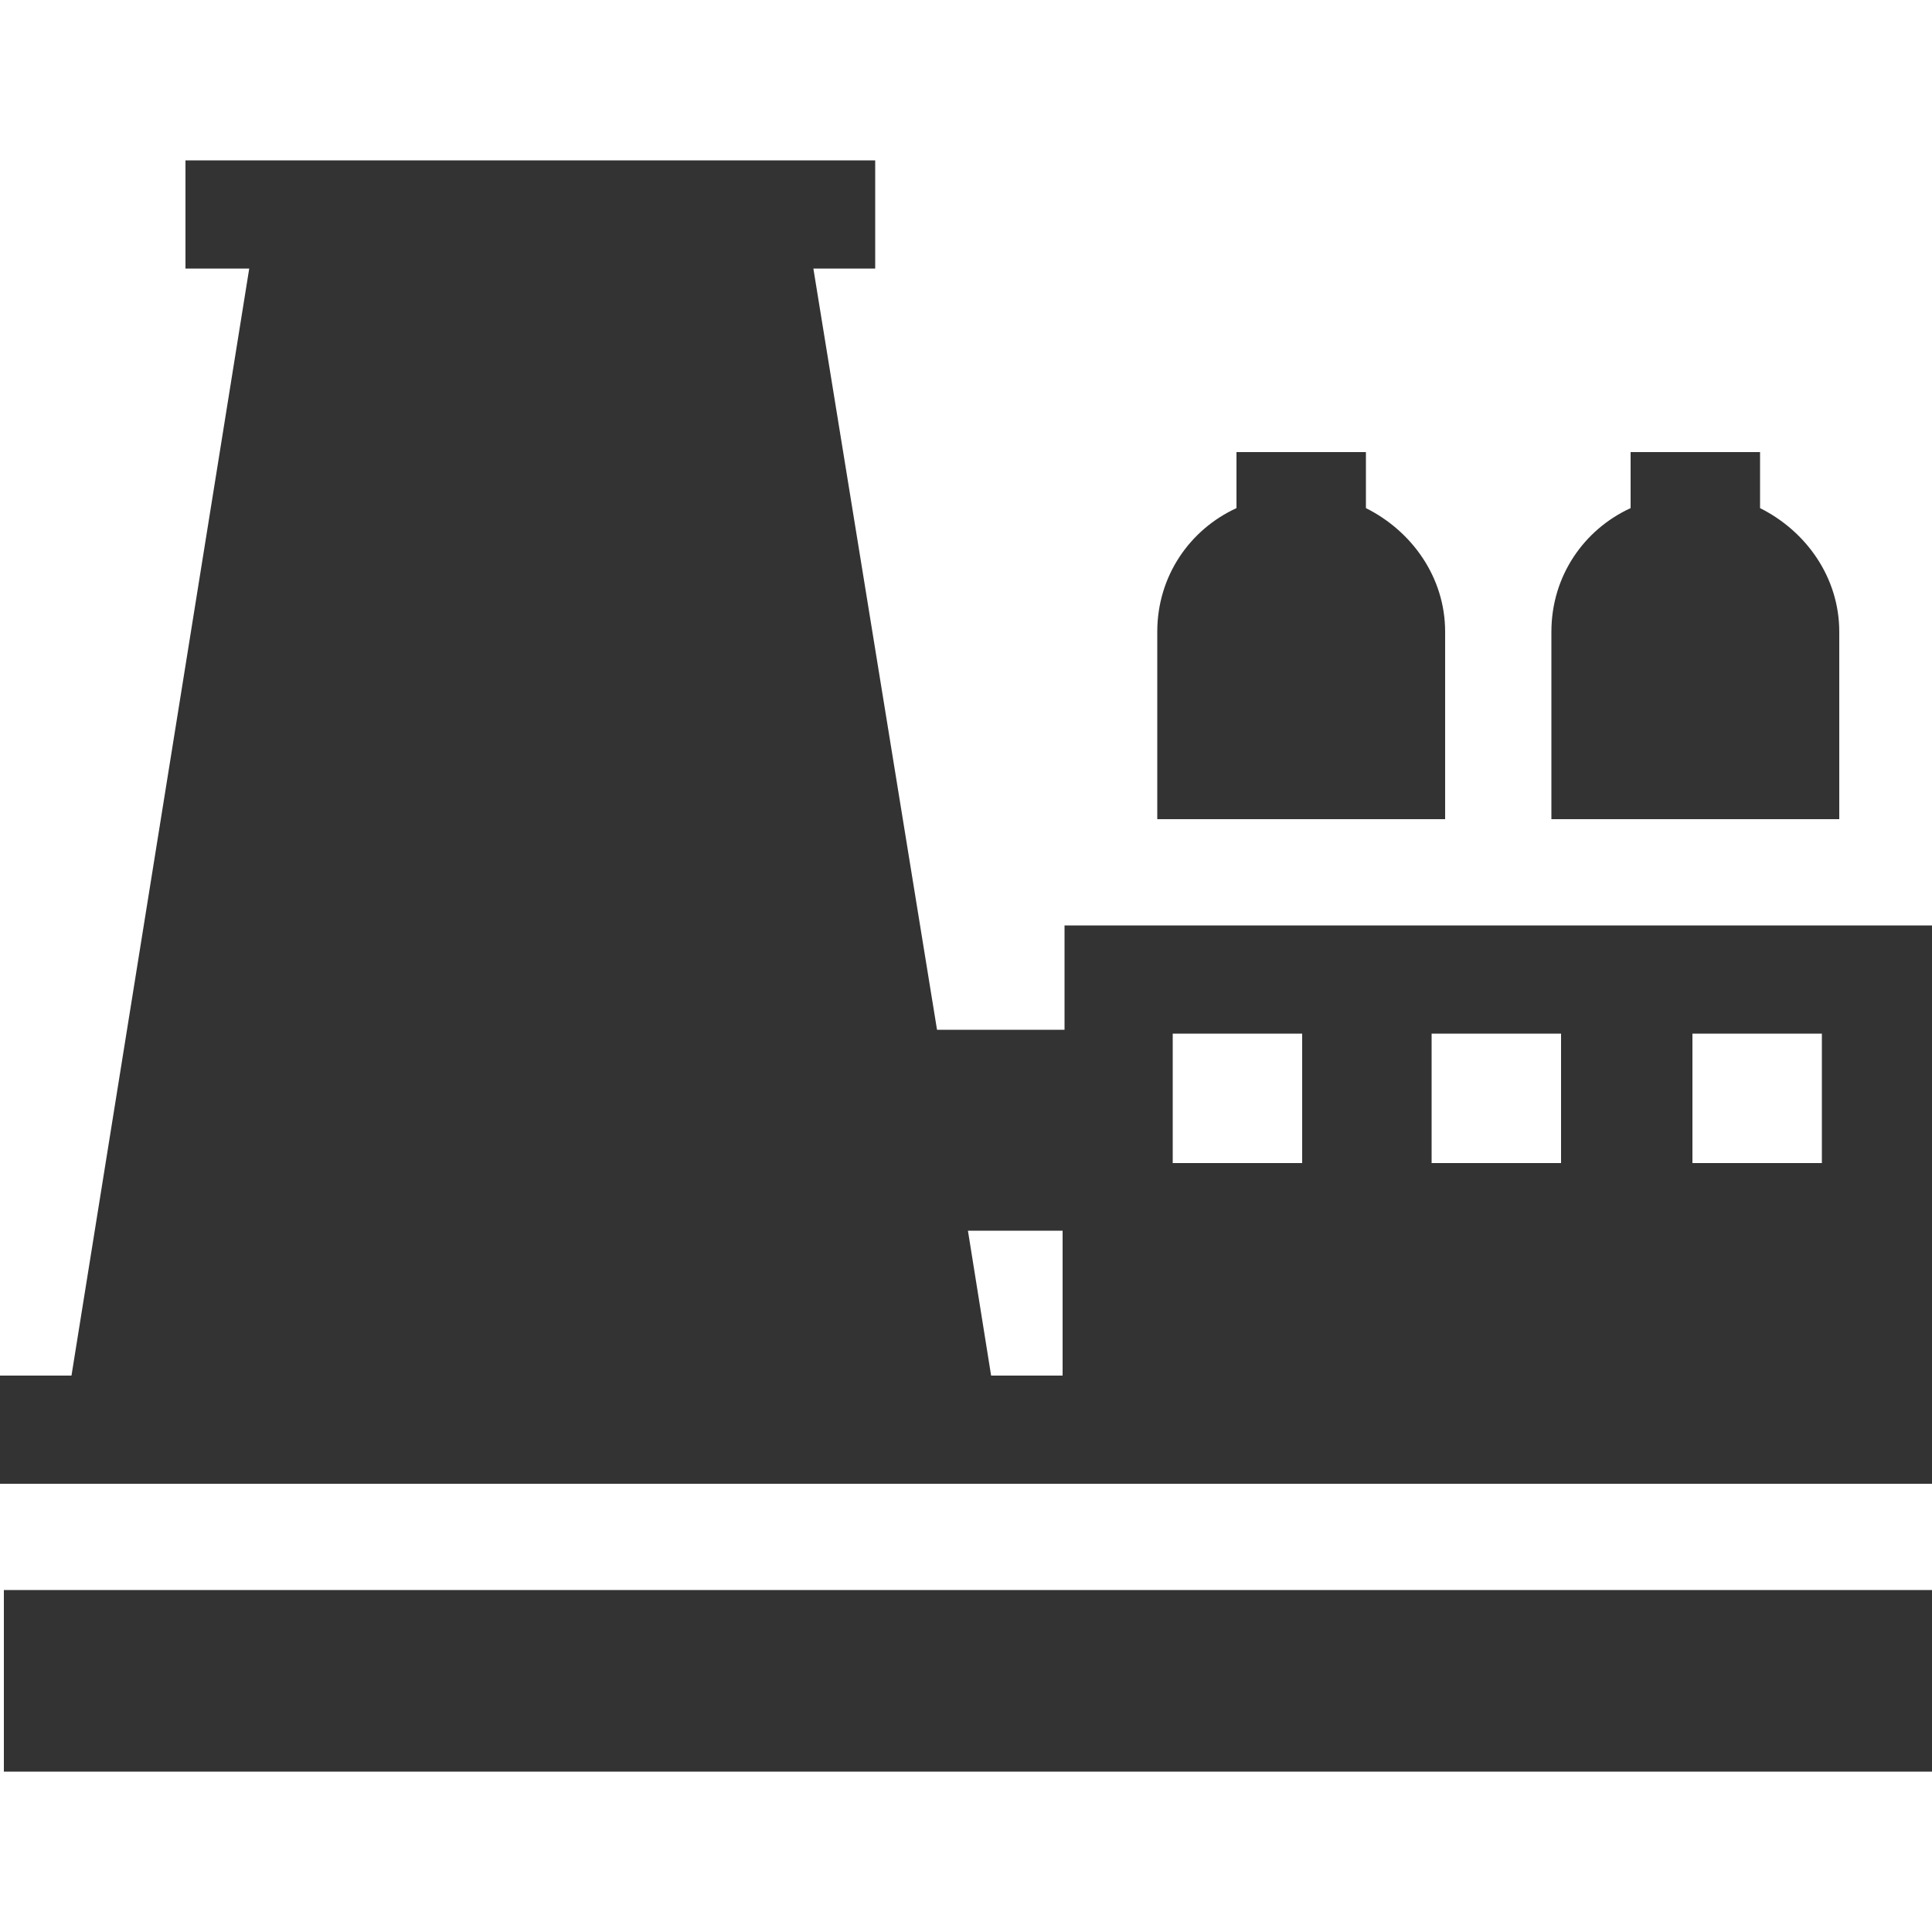
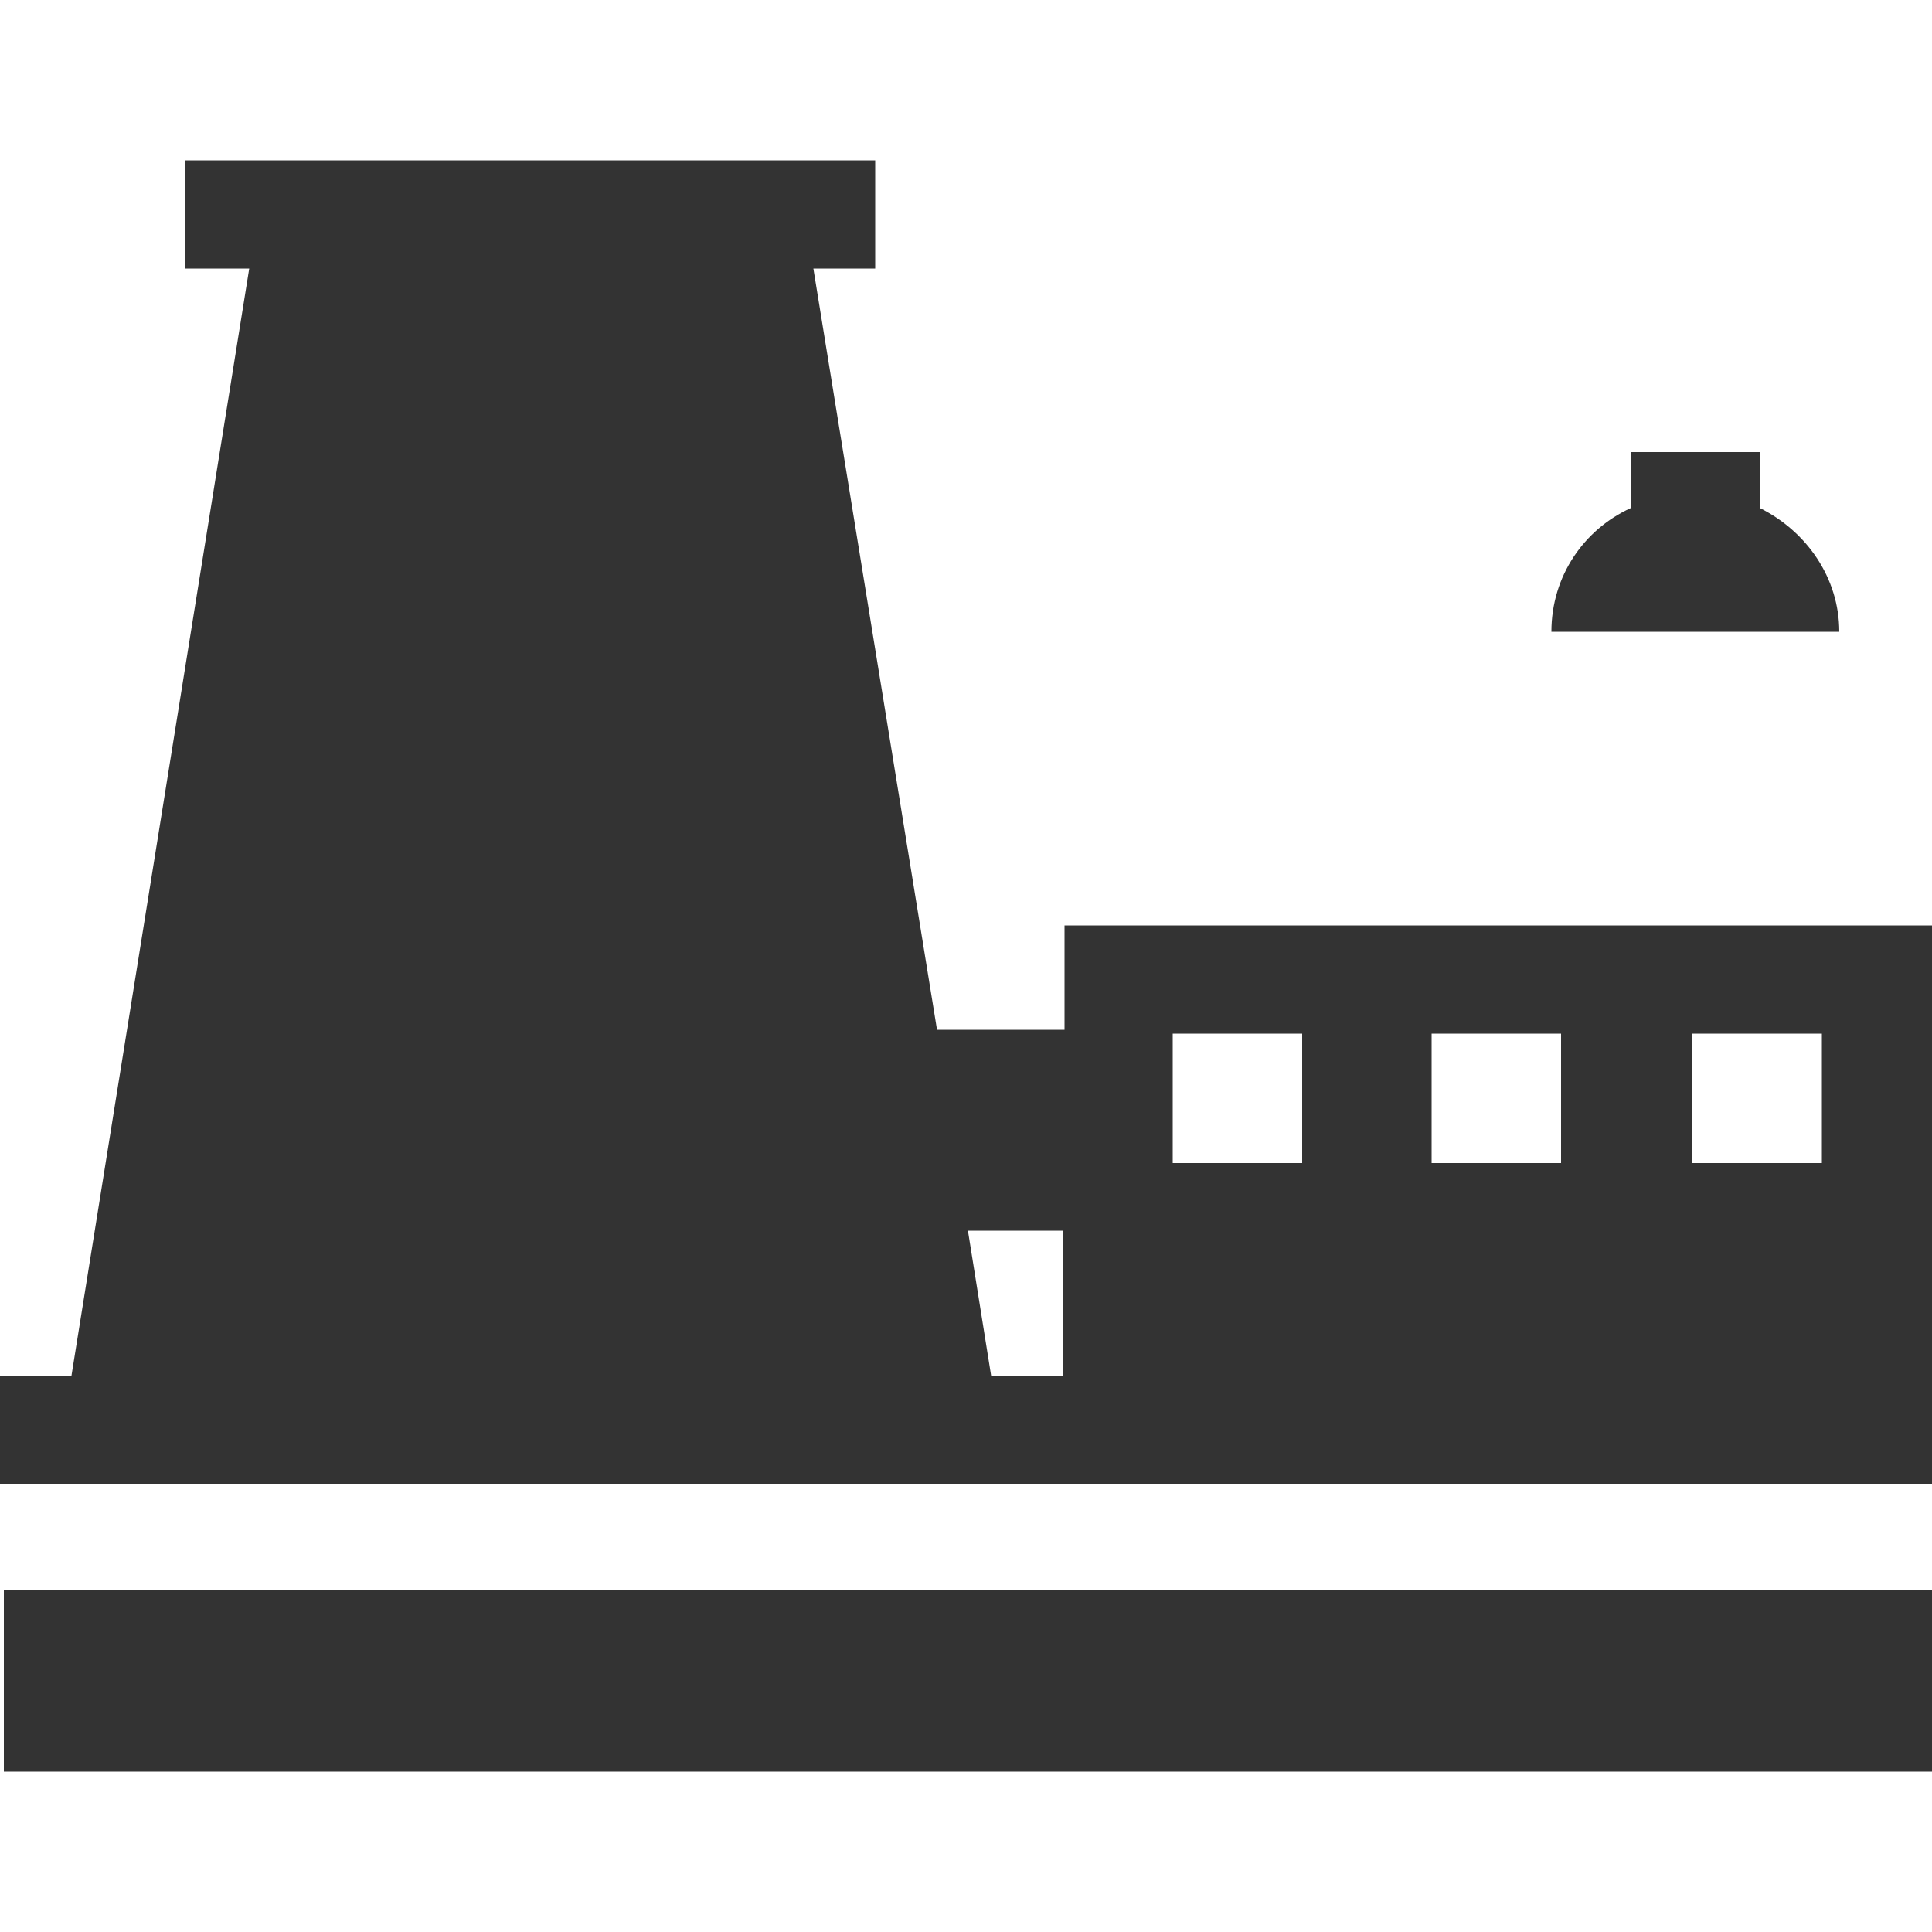
<svg xmlns="http://www.w3.org/2000/svg" version="1.1" id="圖層_1" x="0px" y="0px" viewBox="0 0 100 100" style="enable-background:new 0 0 100 100;" xml:space="preserve">
  <style type="text/css">
	.st0{fill:#333333;}
</style>
  <g>
    <rect x="0.2" y="82.3" class="st0" width="99.8" height="9.4" />
    <path class="st0" d="M55.1,47.9v5.4h-6.6l-6.4-39.4h3.2V8.3H9.6v5.6h3.3L3.7,71.2H0v5.6h100V47.9H55.1z M51.3,71.2l-1.2-7.5h4.9   v7.5H51.3z M67.4,60.2h-6.7v-6.7h6.7V60.2z M80.8,60.2h-6.7v-6.7h6.7V60.2z M94.3,60.2h-6.7v-6.7h6.7V60.2z" />
-     <path class="st0" d="M74.8,32.7c0-2.8-1.7-5.2-4.1-6.4v-2.9H64v2.9c-2.4,1.1-4.1,3.5-4.1,6.4v9.7h14.9V32.7z" />
-     <path class="st0" d="M95.2,32.7c0-2.8-1.7-5.2-4.1-6.4v-2.9h-6.7v2.9c-2.4,1.1-4.1,3.5-4.1,6.4v9.7h14.9V32.7z" />
+     <path class="st0" d="M95.2,32.7c0-2.8-1.7-5.2-4.1-6.4v-2.9h-6.7v2.9c-2.4,1.1-4.1,3.5-4.1,6.4h14.9V32.7z" />
  </g>
</svg>